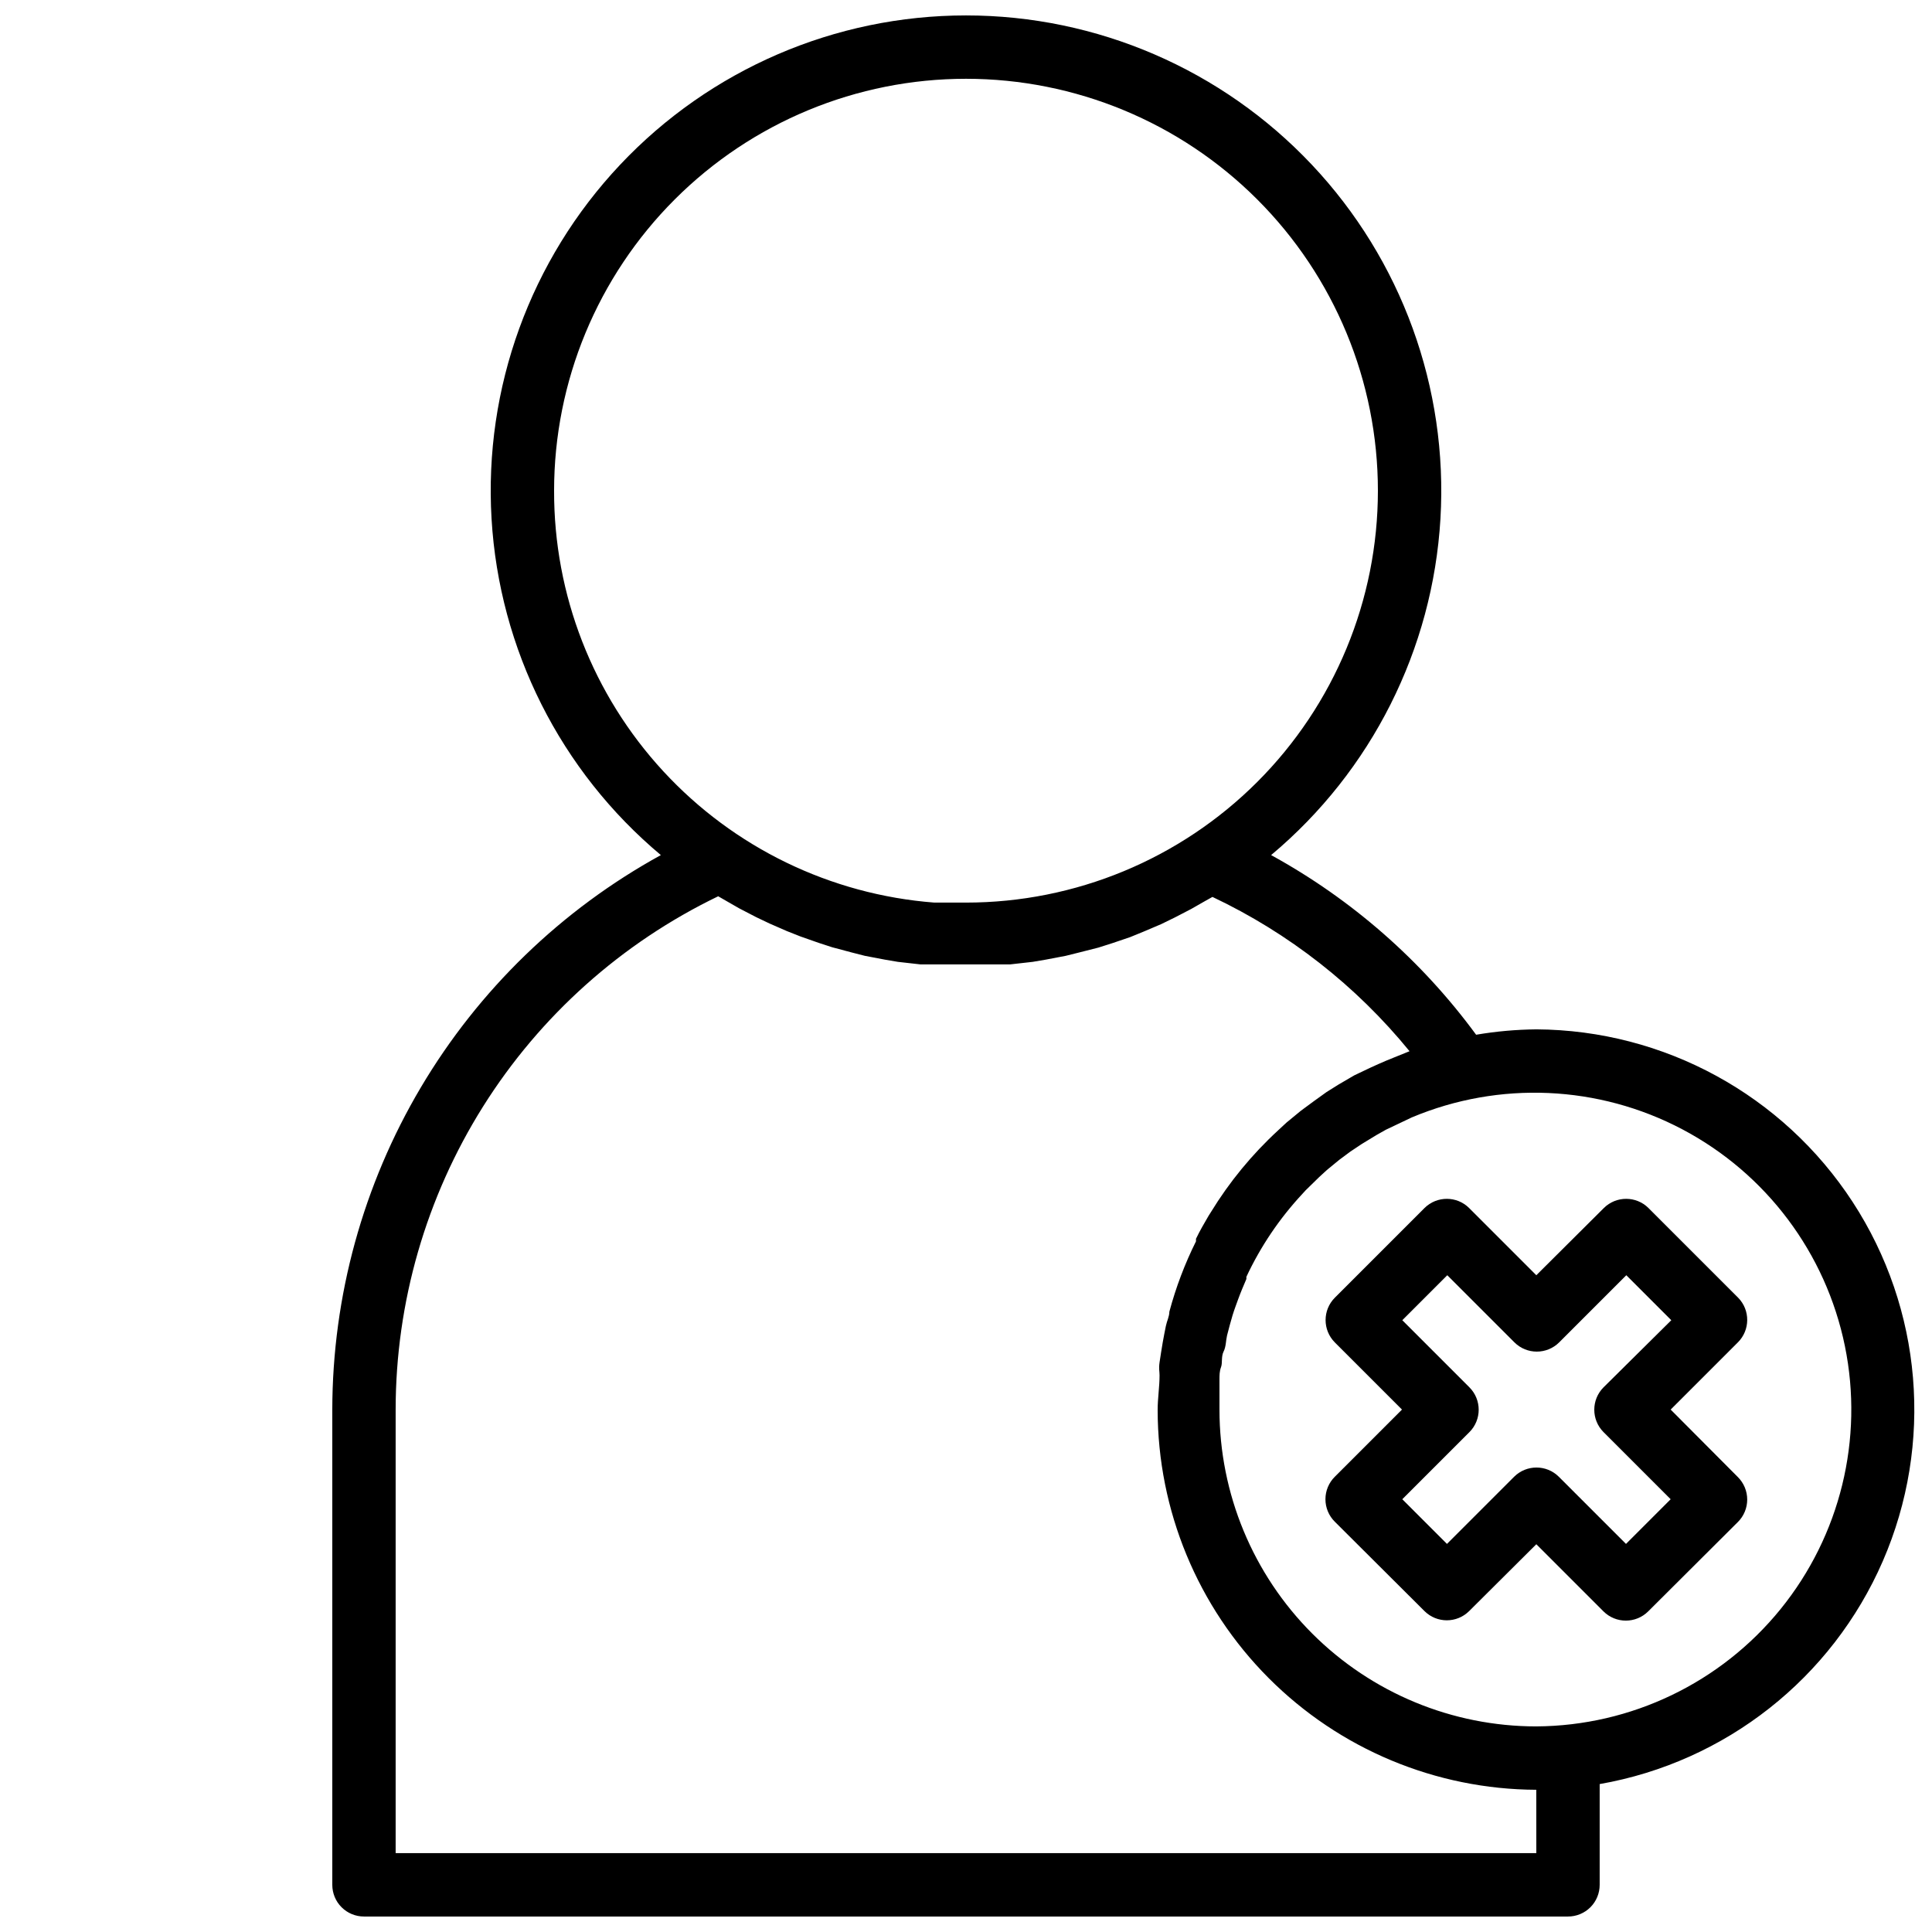
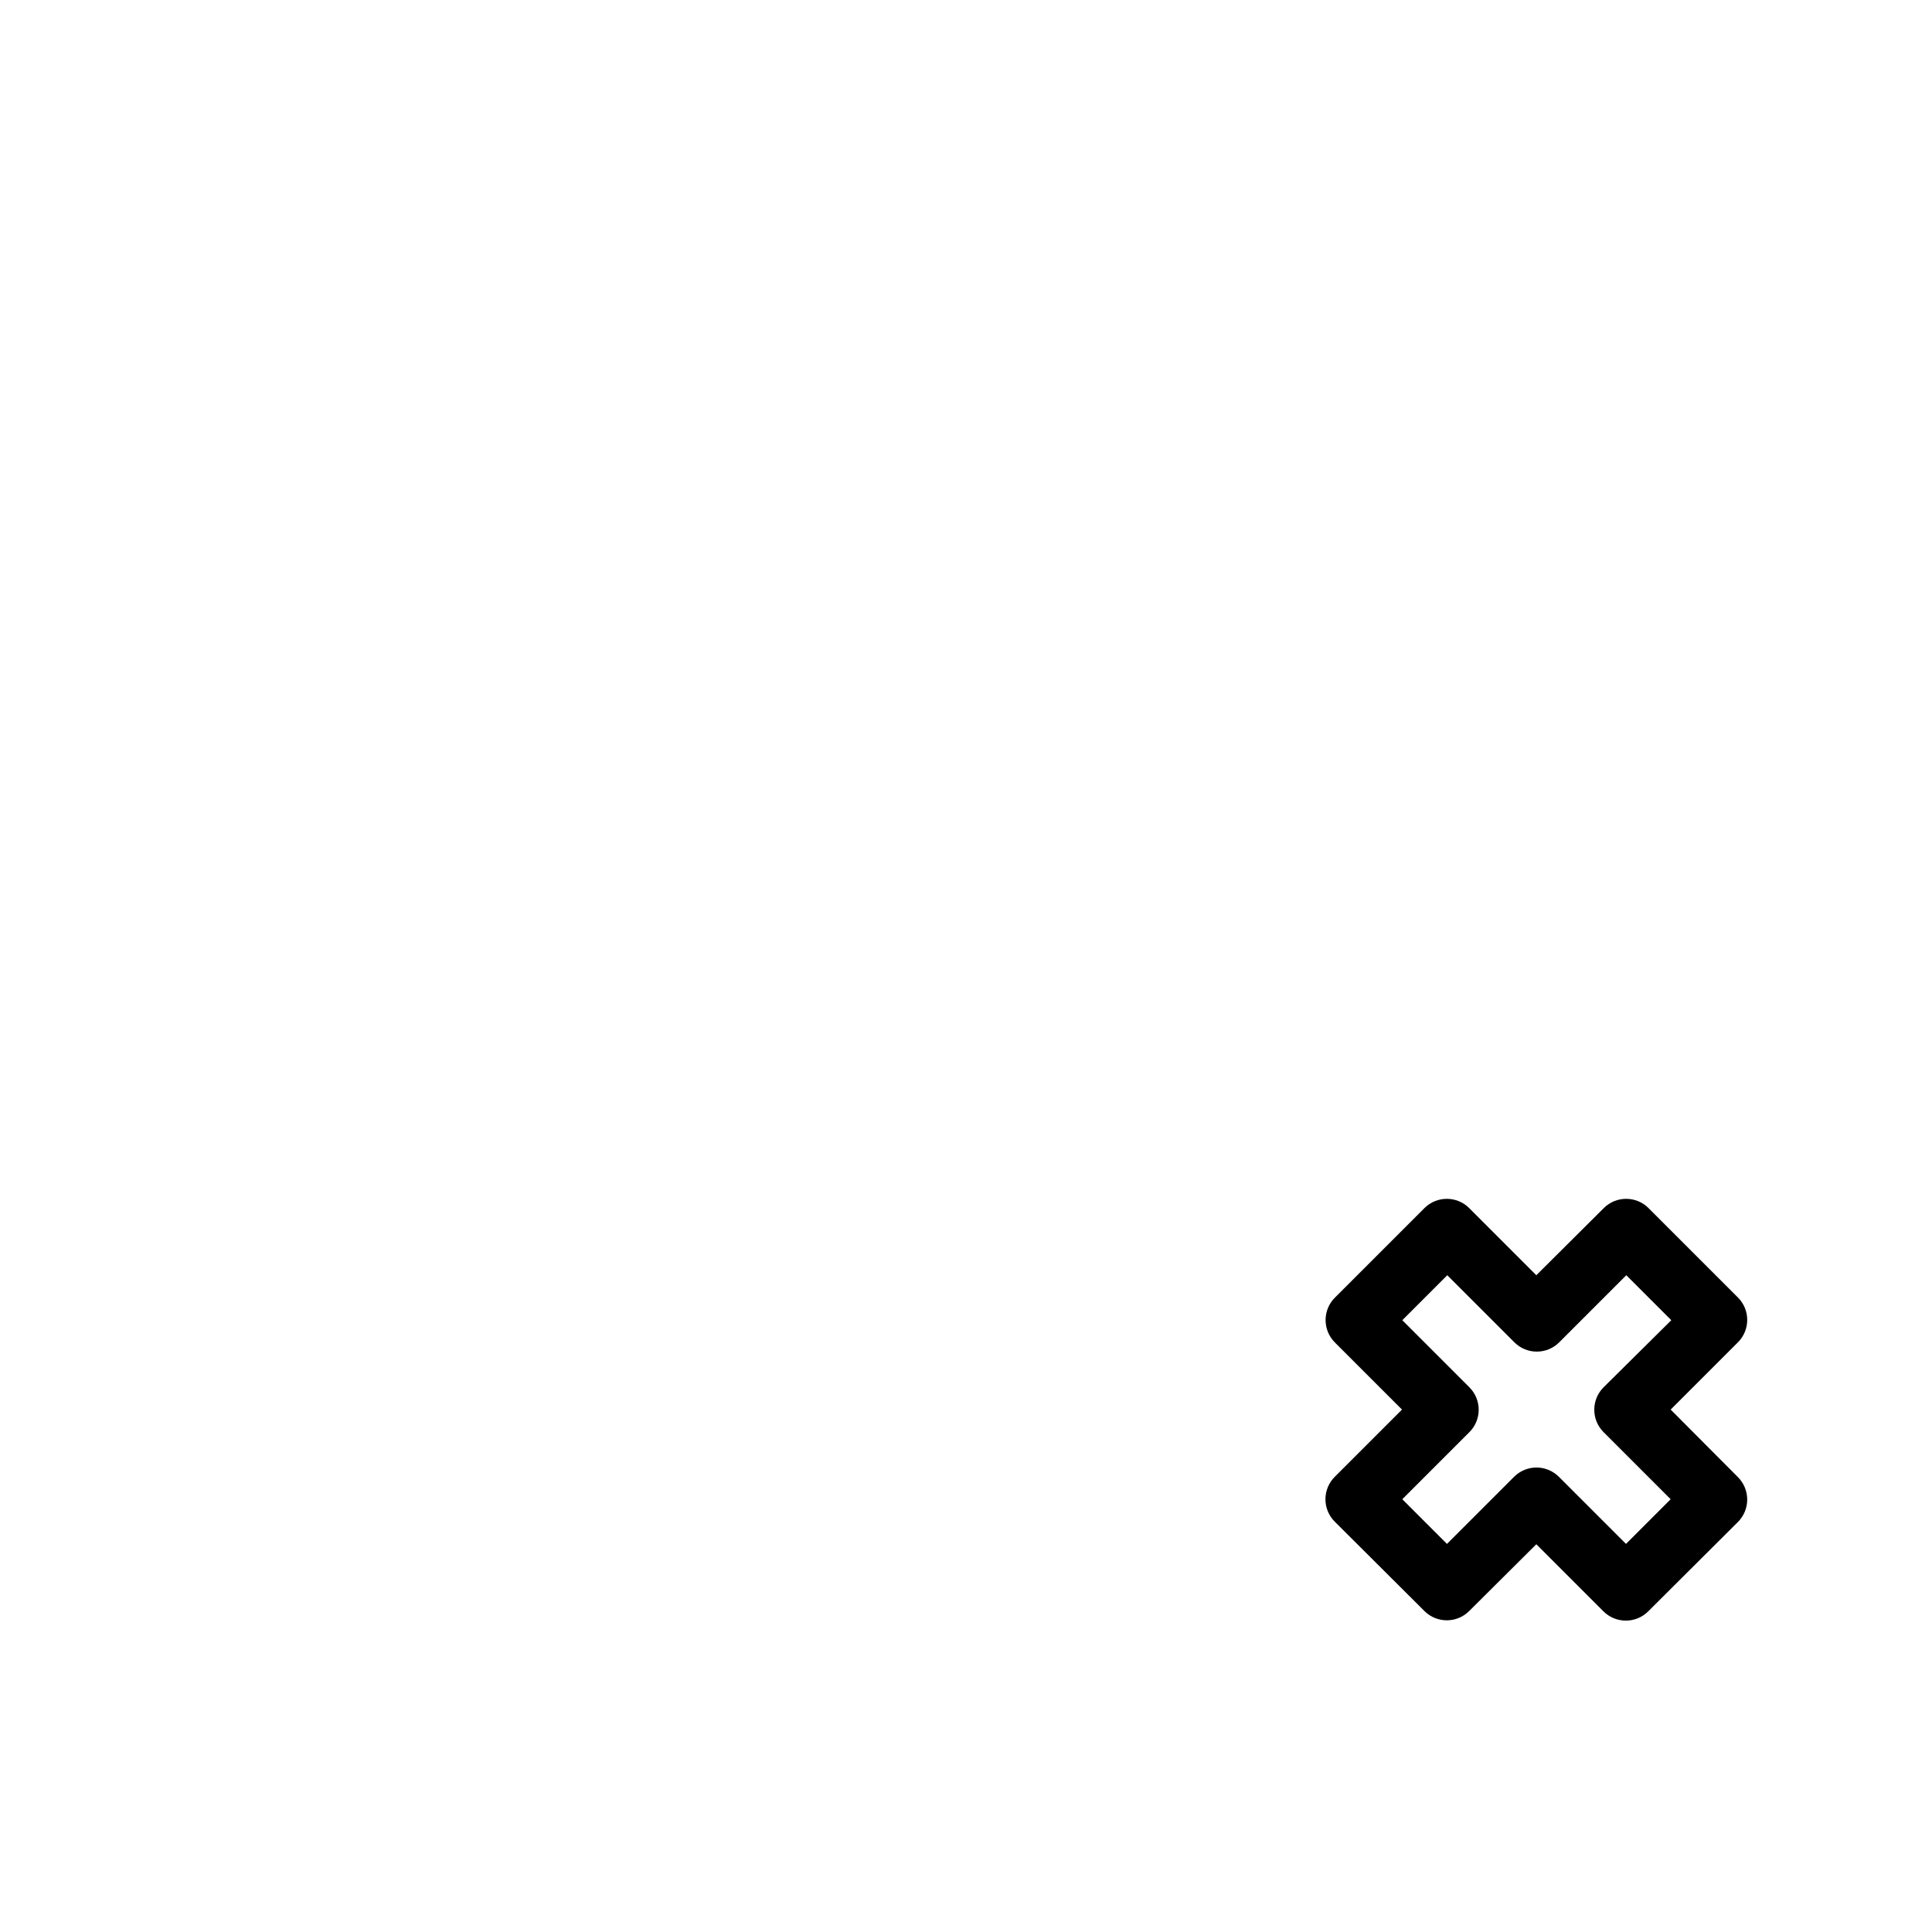
<svg xmlns="http://www.w3.org/2000/svg" width="800px" height="800px" version="1.1" viewBox="144 144 512 512">
  <defs>
    <clipPath id="a">
-       <path d="m232 148.09h419.9v503.81h-419.9z" />
-     </clipPath>
+       </clipPath>
  </defs>
  <g clip-path="url(#a)">
    <path d="m551.14 416.79c-5.348 0.051-10.68 0.527-15.953 1.426-14.418-19.641-32.961-35.891-54.328-47.609 26.598-22.27 42.832-54.527 44.875-89.16 2.039-34.629-10.293-68.57-34.094-93.809-23.797-25.242-56.949-39.551-91.641-39.551s-67.848 14.309-91.645 39.551c-23.801 25.238-36.133 59.18-34.09 93.809 2.039 34.633 18.273 66.891 44.871 89.16-26.332 14.465-48.297 35.73-63.613 61.574-15.316 25.848-23.418 55.328-23.461 85.371v125.95c0 2.227 0.883 4.363 2.457 5.938 1.578 1.574 3.711 2.457 5.938 2.457h319.08c2.227 0 4.363-0.883 5.938-2.457 1.574-1.574 2.457-3.711 2.457-5.938v-26.703c33.352-5.84 61.539-28.039 75.035-59.09 13.496-31.051 10.492-66.805-7.992-95.172-18.484-28.367-49.977-45.555-83.836-45.75zm-260.3-142.75c0-28.953 11.5-56.715 31.973-77.188 20.469-20.473 48.234-31.973 77.188-31.973 28.949 0 56.715 11.5 77.184 31.973 20.473 20.473 31.973 48.234 31.973 77.188 0 28.949-11.5 56.715-31.973 77.188-20.469 20.469-48.234 31.969-77.184 31.969h-8.398c-27.473-2.117-53.125-14.547-71.812-34.793-18.691-20.246-29.031-46.812-28.949-74.363zm260.3 361.06h-302.29v-117.55c0.02-28.418 8.051-56.254 23.168-80.312 15.121-24.062 36.719-43.371 62.312-55.715l2.184 1.258 3.359 1.93 4.535 2.352 3.527 1.68 4.617 2.016 3.609 1.426 4.785 1.68 3.609 1.176 5.039 1.344 3.609 0.922 5.289 1.008 3.441 0.586 5.961 0.672h2.938 8.984 8.984 2.938l5.961-0.672 3.441-0.586 5.289-1.008 3.695-0.922 4.953-1.258 3.695-1.176 4.703-1.594 3.695-1.512 4.535-1.93 3.609-1.762 4.367-2.266 3.527-2.016 2.098-1.176 0.008-0.004c20.234 9.574 38.078 23.543 52.23 40.891l-3.945 1.594-2.266 0.922c-2.769 1.176-5.457 2.434-8.398 3.863l-1.008 0.586c-2.184 1.23-4.309 2.519-6.383 3.863l-3.273 2.352-3.527 2.602-3.777 3.106-2.266 2.098-0.004 0.008c-6.91 6.359-12.902 13.652-17.801 21.664l-0.586 0.922c-1.176 2.016-2.352 4.031-3.359 6.129v0.676c-2.969 5.961-5.332 12.207-7.055 18.641 0 1.258-0.672 2.519-0.922 3.777-0.25 1.258-0.586 2.856-0.84 4.367-0.25 1.512-0.586 3.527-0.84 5.289-0.25 1.762 0 2.266 0 3.441 0 3.023-0.504 6.129-0.504 9.152 0.02 26.637 10.59 52.184 29.391 71.047 18.805 18.867 44.312 29.52 70.949 29.633zm0-33.586c-22.27 0-43.625-8.848-59.375-24.594-15.746-15.75-24.594-37.105-24.594-59.375v-7.894c0-1.176 0-2.266 0.418-3.359 0.418-1.09 0-2.769 0.672-4.113s0.586-2.856 0.922-4.281l0.754-2.856c0.418-1.594 0.922-3.273 1.512-4.871l0.672-1.848c0.672-1.848 1.426-3.609 2.184-5.375v-0.586h0.004c3.773-8.066 8.789-15.488 14.863-22l0.84-0.922c1.176-1.176 2.434-2.352 3.609-3.527l2.016-1.848 3.273-2.688 2.938-2.184 3.023-2.016 3.863-2.352 2.519-1.426 5.121-2.434 1.762-0.84h0.004c23.176-9.73 49.488-8.57 71.715 3.164 22.227 11.734 38.027 32.809 43.062 57.434 5.031 24.625-1.227 50.207-17.062 69.727-15.836 19.516-39.582 30.914-64.715 31.062z" />
  </g>
  <path d="m604.63 487.91-23.762-23.762v-0.004c-3.277-3.254-8.566-3.254-11.84 0l-17.887 17.805-17.801-17.801v-0.004c-3.273-3.254-8.562-3.254-11.84 0l-23.762 23.762v0.004c-3.258 3.273-3.258 8.562 0 11.84l17.801 17.801-17.801 17.801c-1.59 1.578-2.484 3.723-2.484 5.961 0 2.238 0.895 4.387 2.484 5.961l23.762 23.68c3.277 3.258 8.566 3.258 11.84 0l17.801-17.715 17.801 17.801c3.277 3.254 8.566 3.254 11.84 0l23.762-23.68h0.004c1.59-1.578 2.481-3.723 2.481-5.961 0-2.238-0.891-4.387-2.481-5.965l-17.805-17.883 17.801-17.801h0.004c3.277-3.254 3.316-8.543 0.082-11.84zm-35.688 23.762c-3.254 3.277-3.254 8.566 0 11.84l17.801 17.801-11.84 11.84-17.801-17.801c-3.273-3.254-8.562-3.254-11.84 0l-17.801 17.801-11.84-11.84 17.801-17.801h0.004c3.254-3.273 3.254-8.562 0-11.84l-17.801-17.801 11.922-11.922 17.801 17.801c3.273 3.254 8.562 3.254 11.84 0l17.801-17.801 11.922 11.922z" />
</svg>